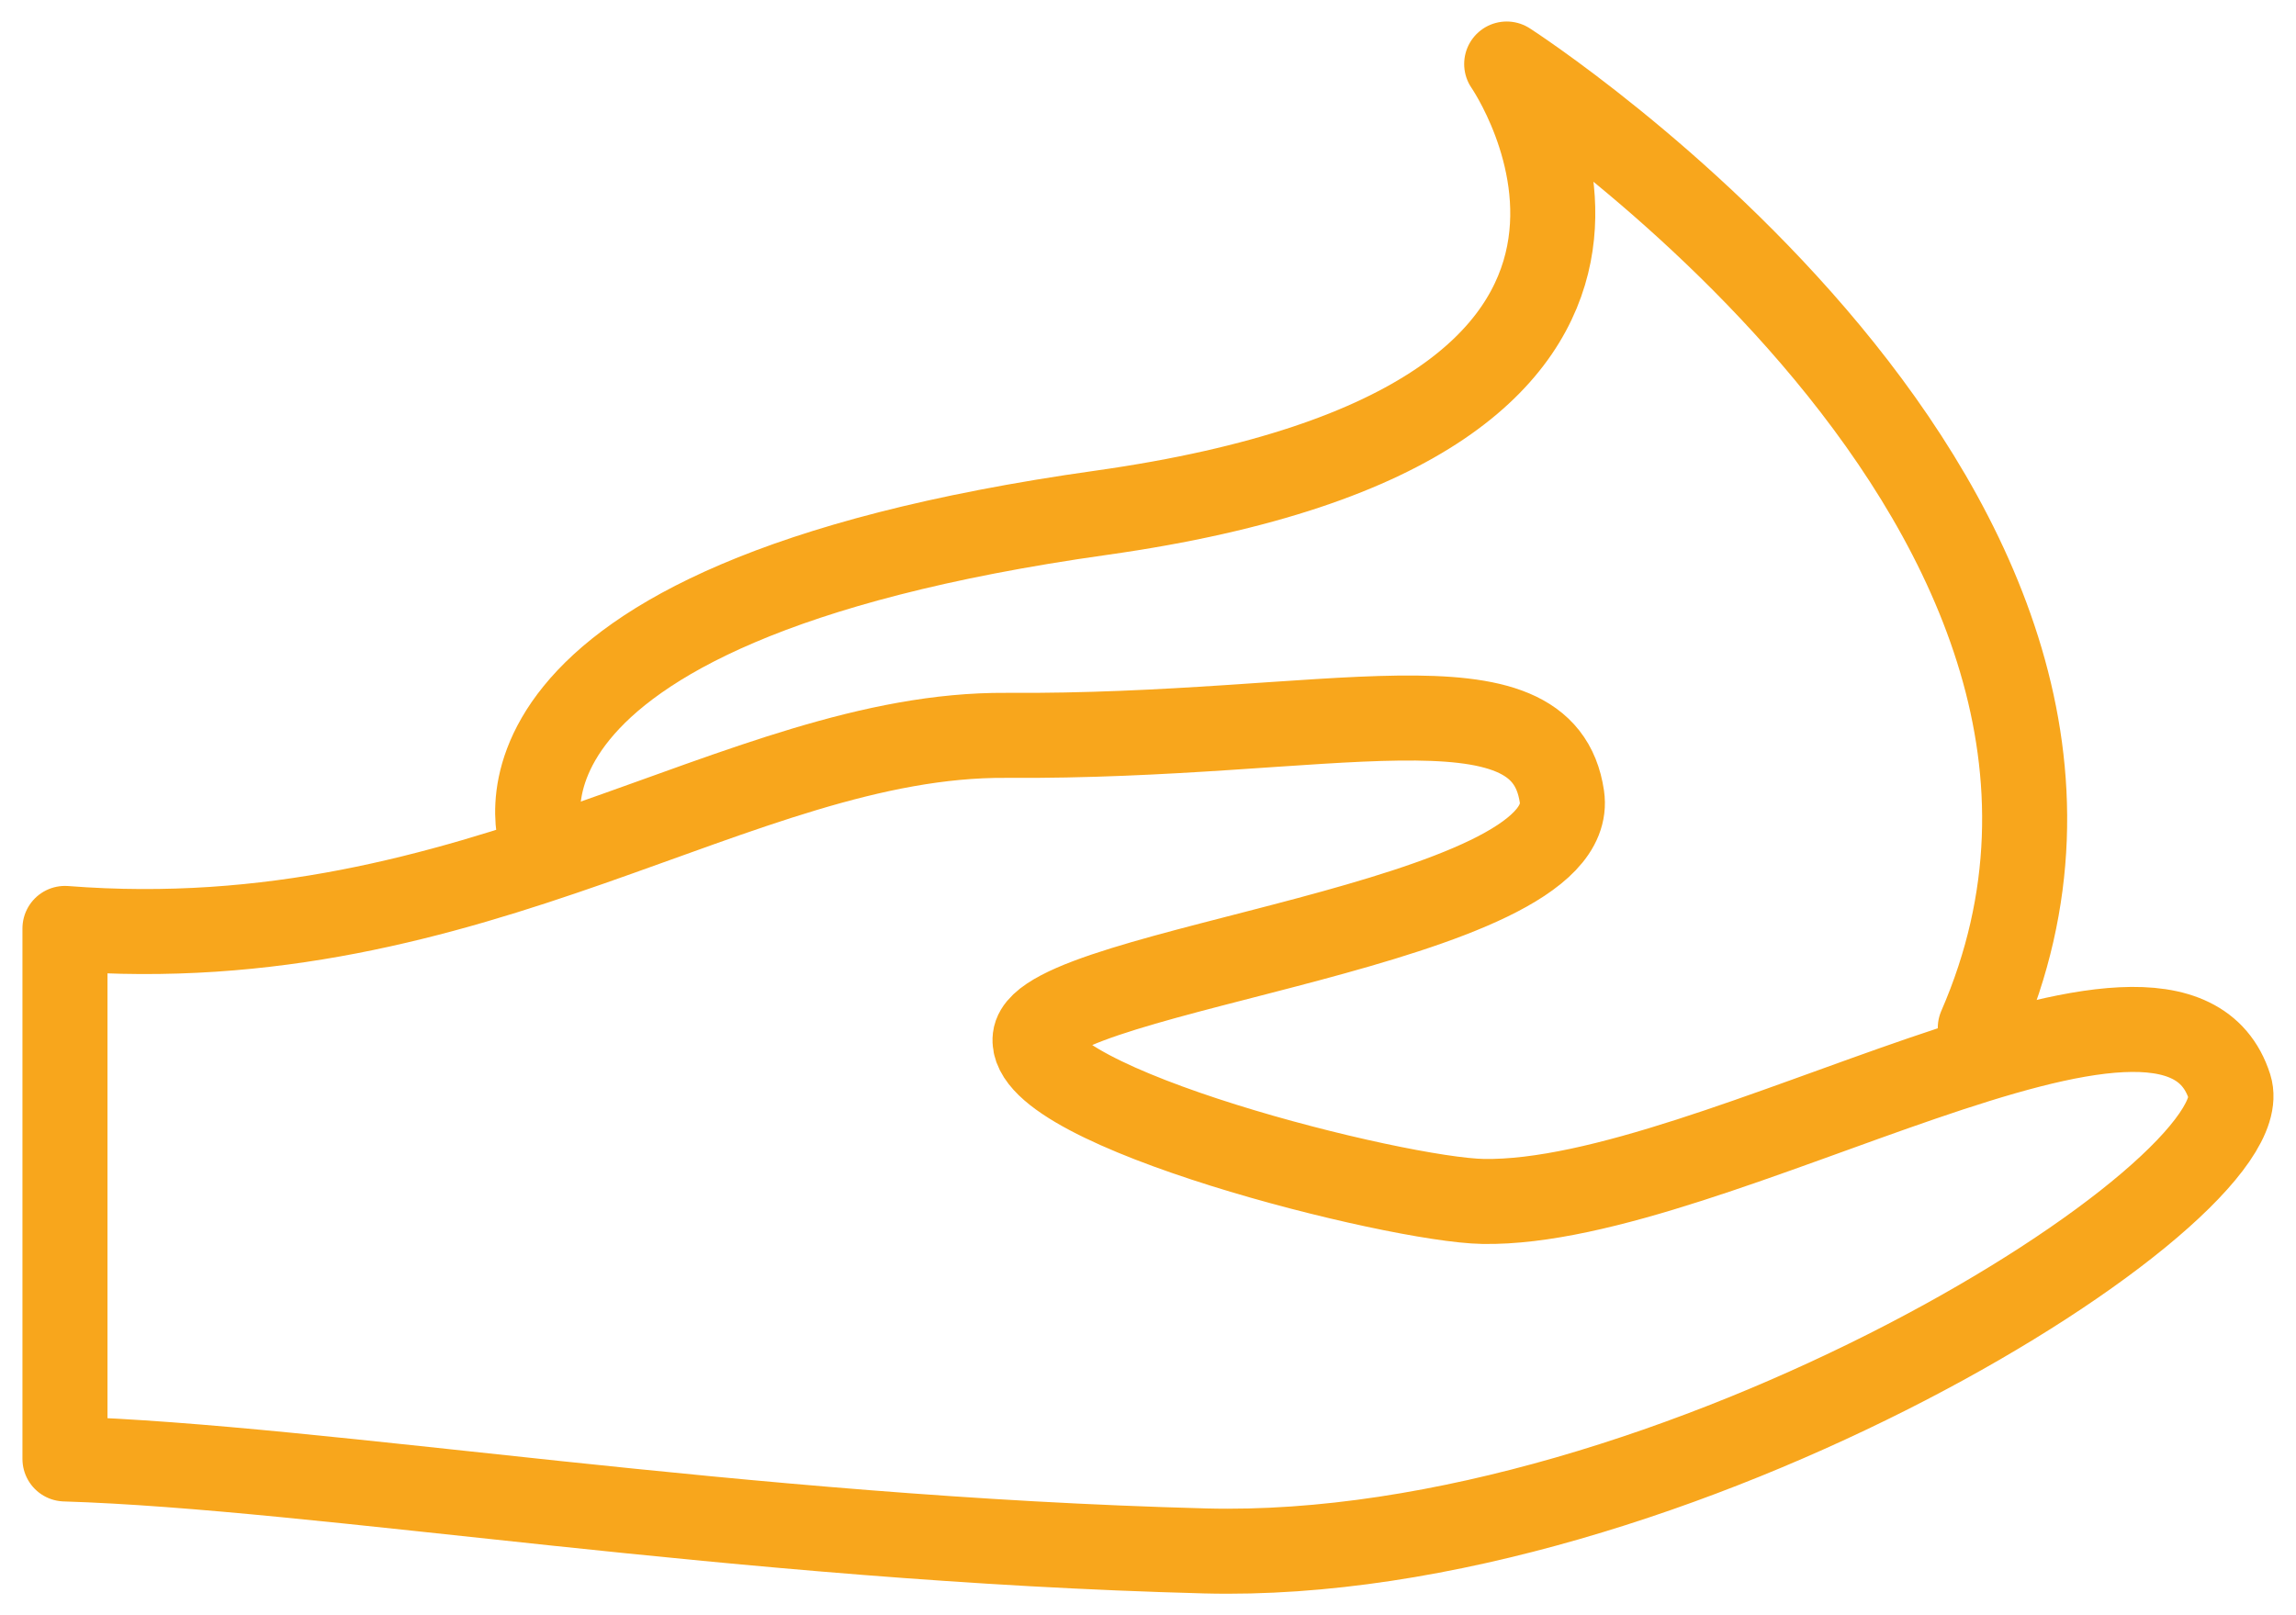
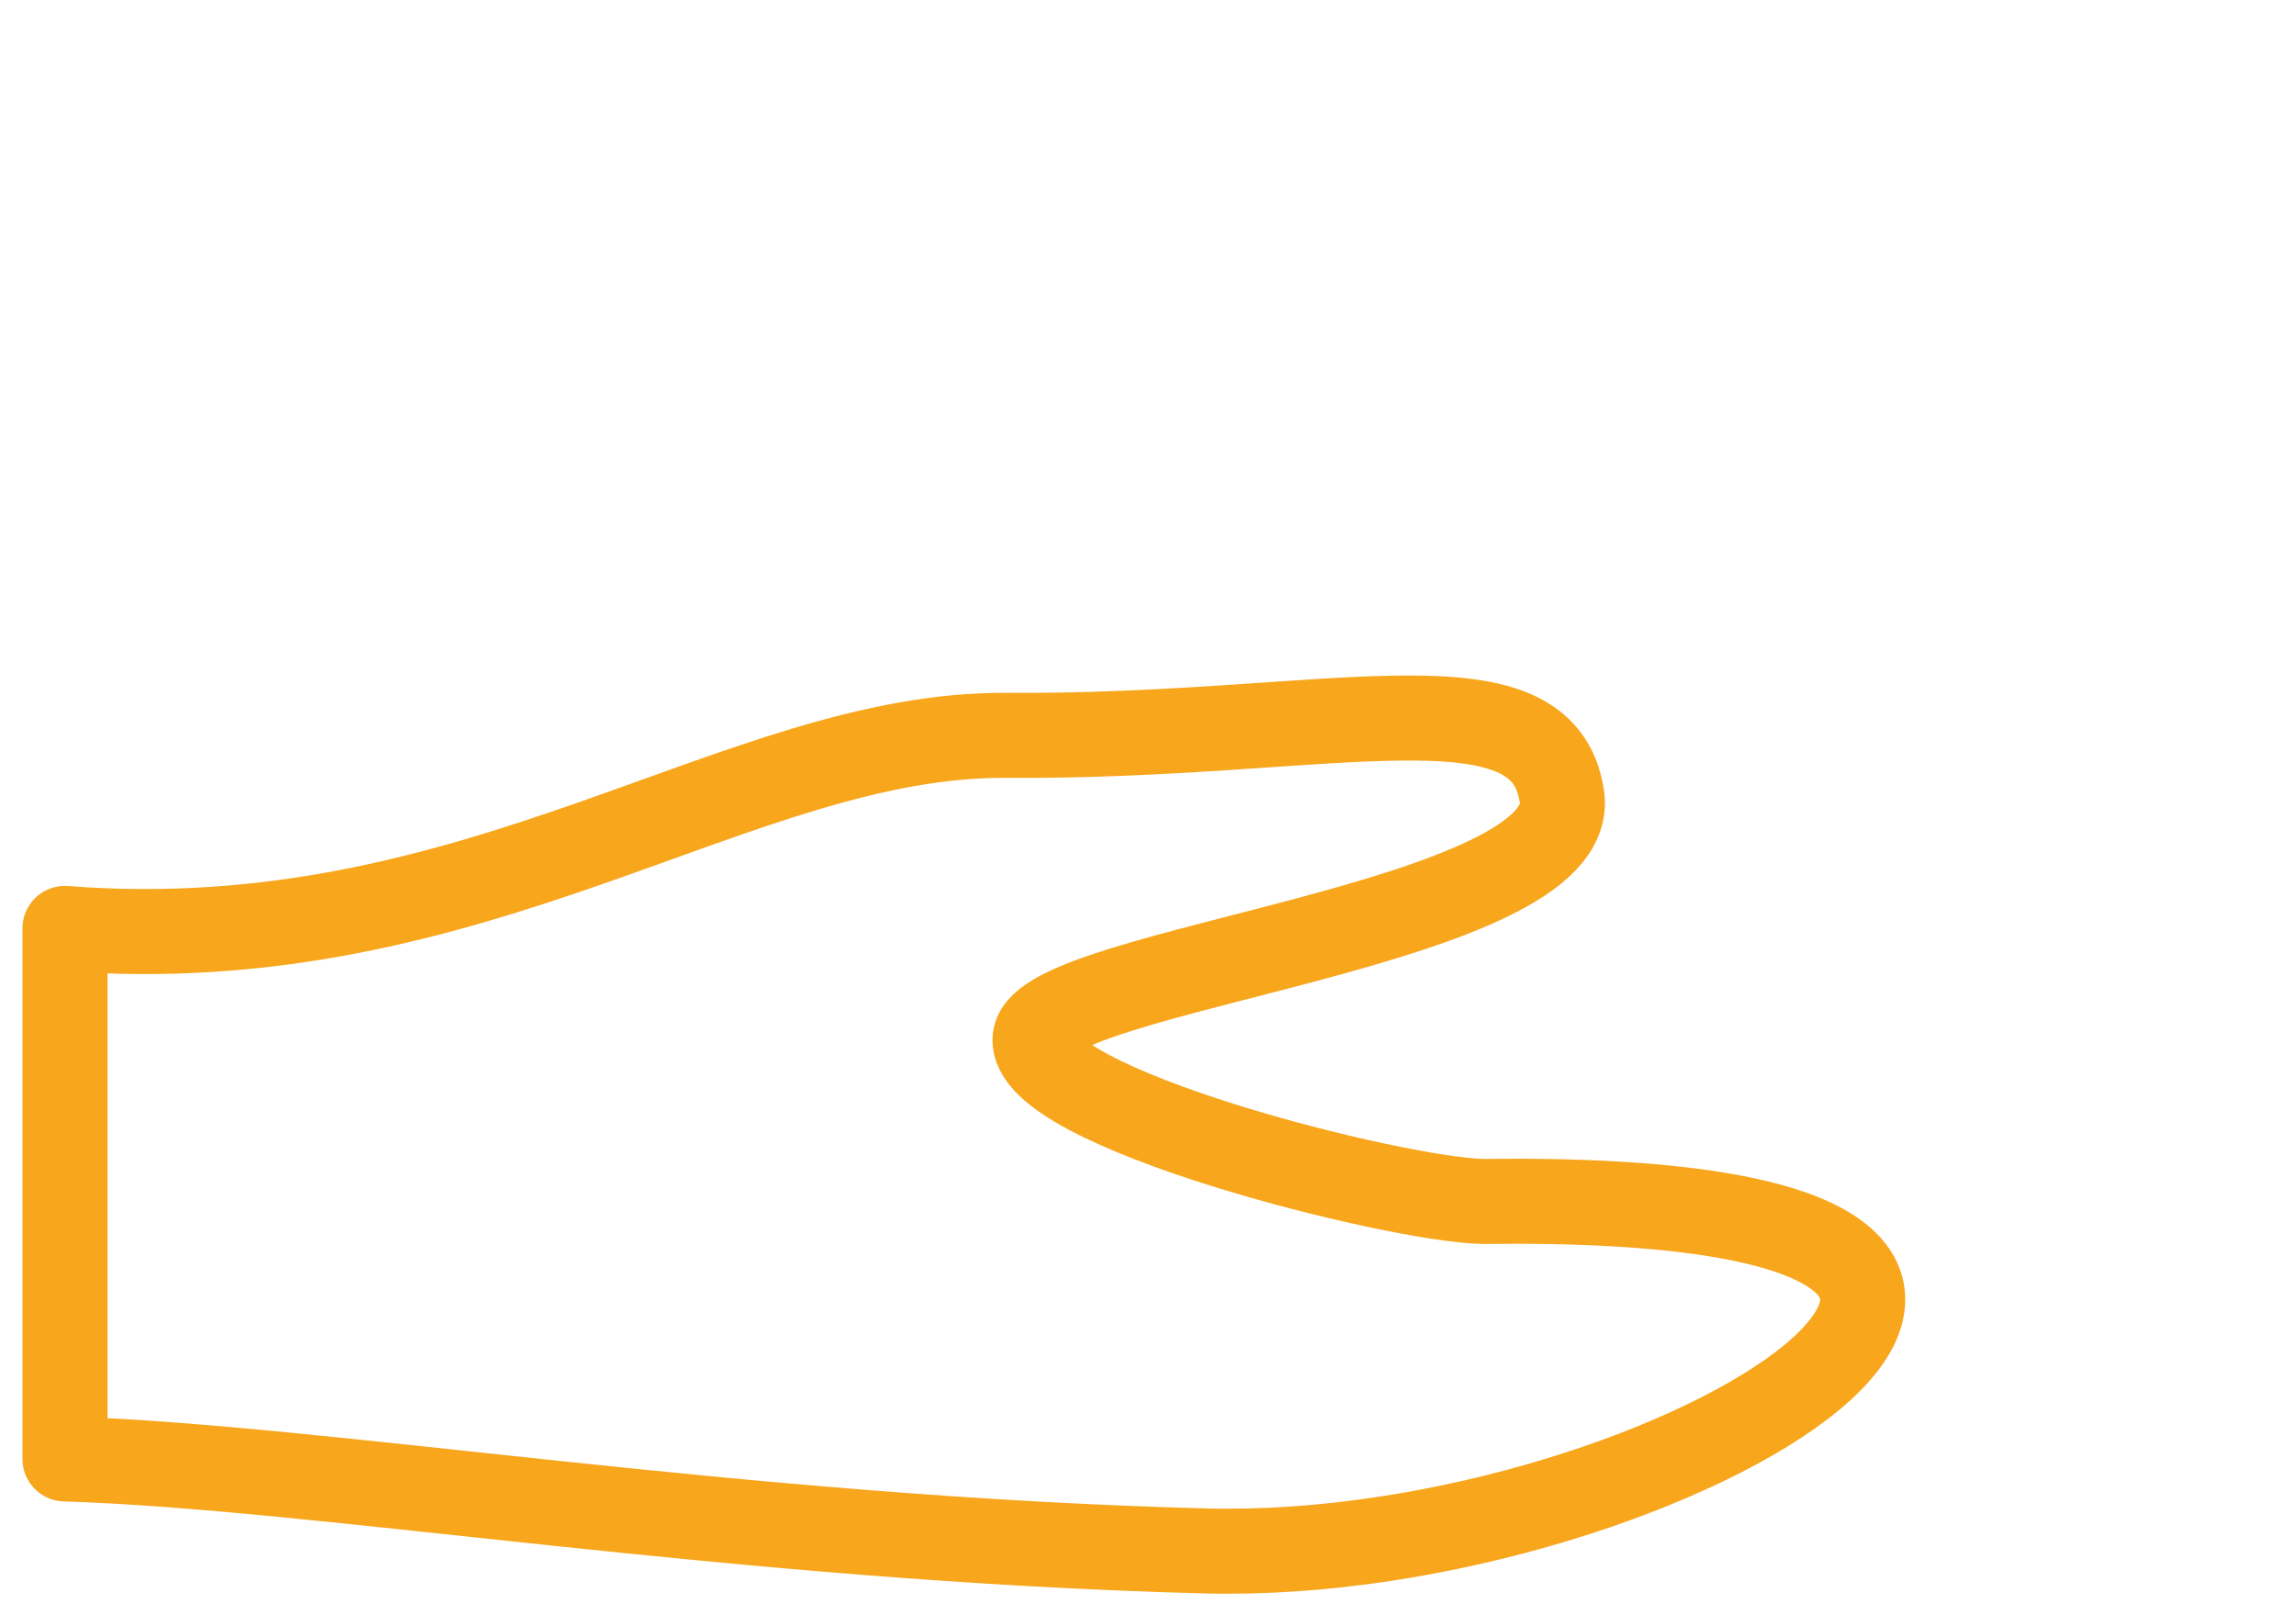
<svg xmlns="http://www.w3.org/2000/svg" width="54" height="38" viewBox="0 0 54 38" fill="none">
  <g clip-path="url(#clip0_637_164)">
-     <path d="M1.528 21.842C11.241 22.6 17.384 17.257 23.663 17.3C31.287 17.352 36.289 15.683 36.735 18.743C37.173 21.749 24.542 22.783 24.346 24.417C24.15 26.051 32.831 28.23 34.881 28.265C40.345 28.36 51.094 21.35 52.439 25.572C53.223 28.029 39.367 36.775 28.345 36.487C17.321 36.198 7.603 34.511 1.528 34.323V21.842Z" stroke="#F8A61C" stroke-width="2" stroke-linecap="round" stroke-linejoin="round" />
-     <path d="M12.759 19.855C12.759 19.855 10.523 14.228 25.895 12.064C41.264 9.901 35.436 1.506 35.436 1.506C35.436 1.506 51.845 12.067 46.575 24.181" stroke="#F8A61C" stroke-width="2" stroke-linecap="round" stroke-linejoin="round" />
+     <path d="M1.528 21.842C11.241 22.6 17.384 17.257 23.663 17.3C31.287 17.352 36.289 15.683 36.735 18.743C37.173 21.749 24.542 22.783 24.346 24.417C24.15 26.051 32.831 28.23 34.881 28.265C53.223 28.029 39.367 36.775 28.345 36.487C17.321 36.198 7.603 34.511 1.528 34.323V21.842Z" stroke="#F8A61C" stroke-width="2" stroke-linecap="round" stroke-linejoin="round" />
  </g>
  <defs>
    <clipPath id="clip0_637_164">
      <rect width="54" height="38" fill="white" />
    </clipPath>
  </defs>
</svg>